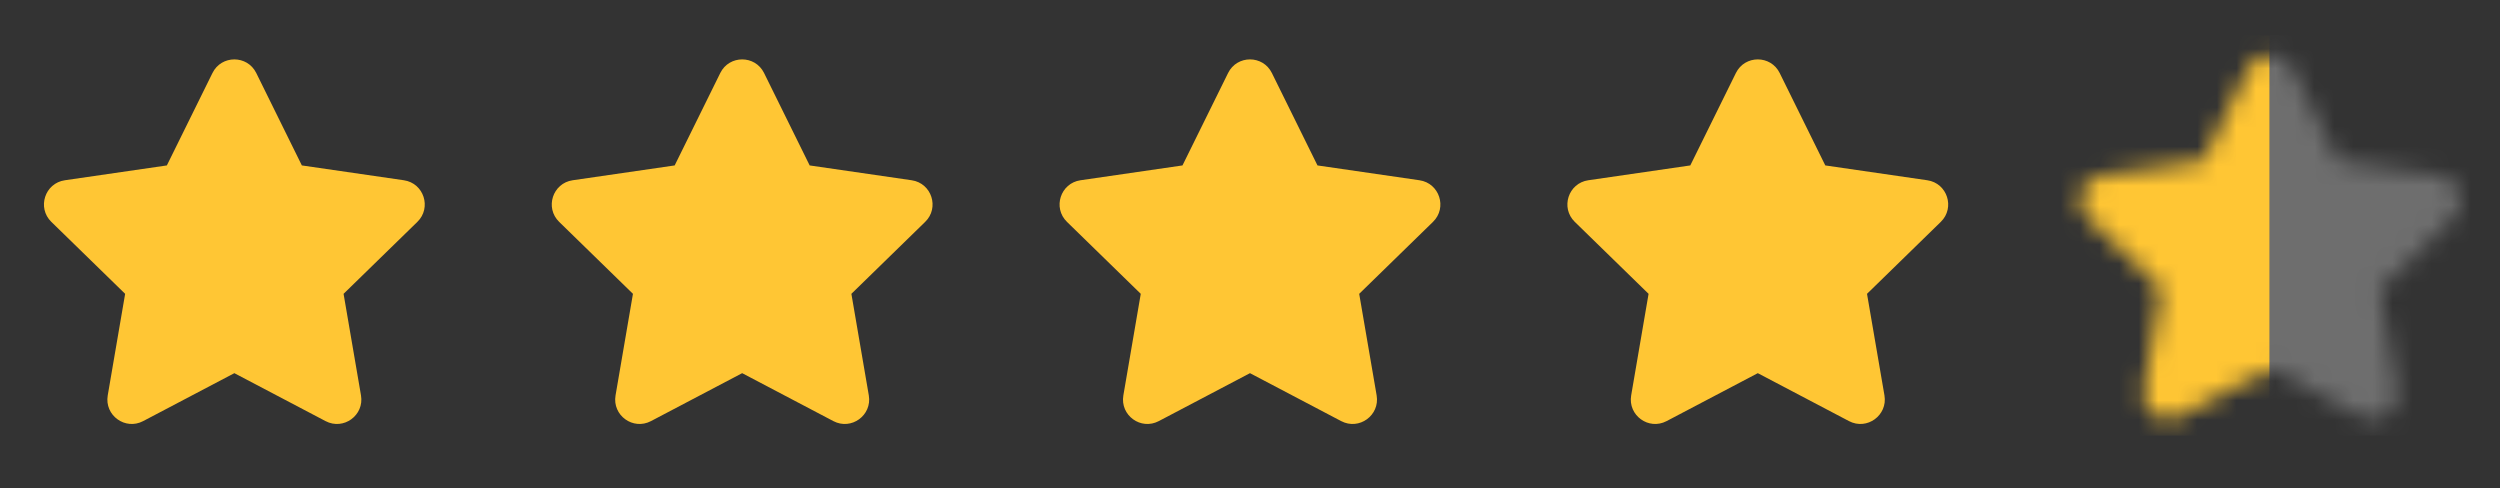
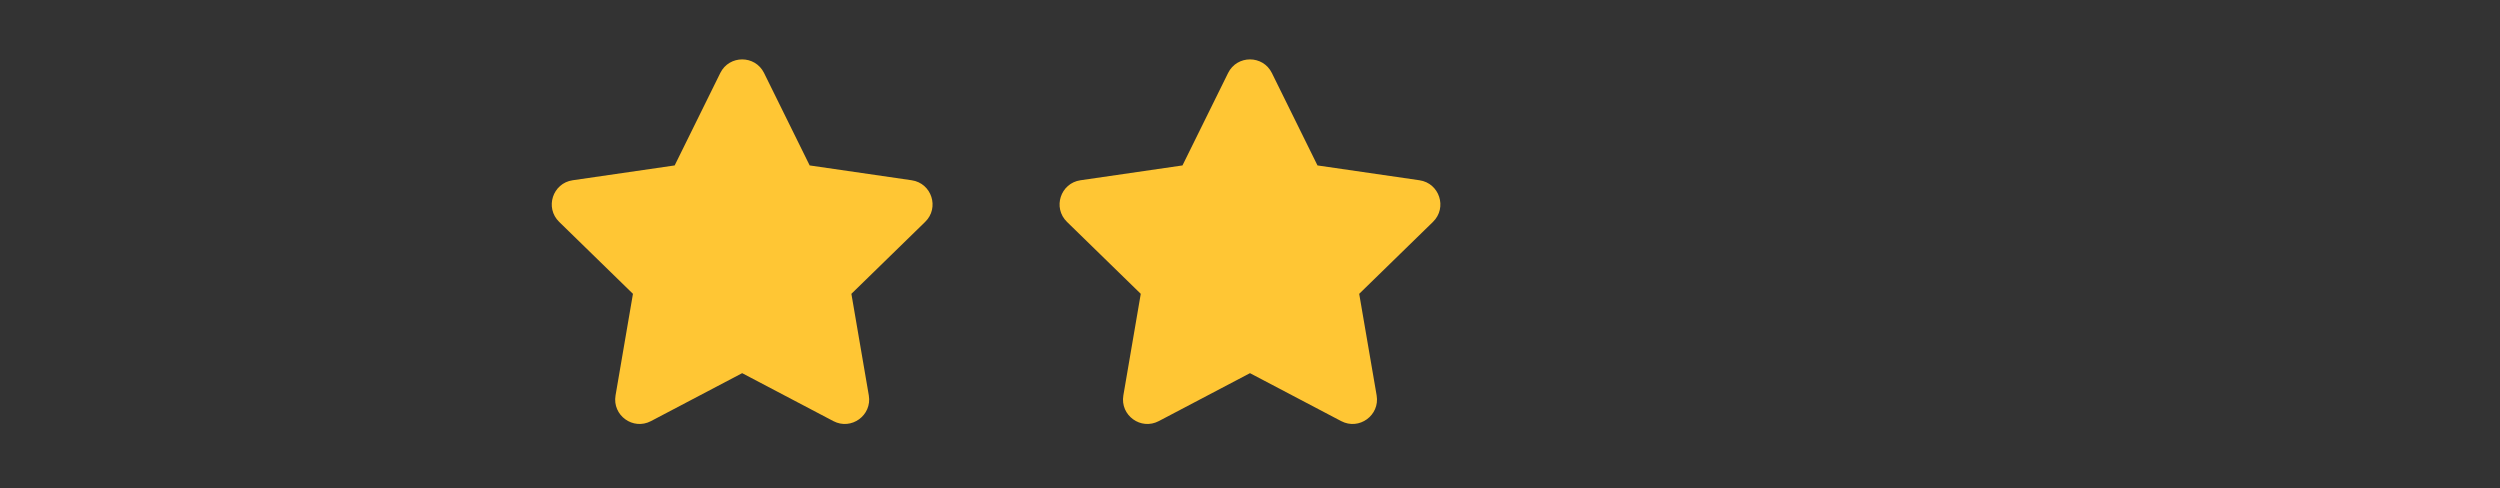
<svg xmlns="http://www.w3.org/2000/svg" width="128" height="25" viewBox="0 0 128 25" fill="none">
  <rect x="0" y="0" width="128" height="25" fill="#333333" stroke="none" />
-   <path d="M10.878 3.738C11.336 2.809 12.662 2.809 13.12 3.738L15.455 8.47L20.677 9.229C21.702 9.378 22.111 10.637 21.369 11.36L17.591 15.044L18.483 20.244C18.658 21.265 17.586 22.044 16.669 21.561L11.999 19.106L7.329 21.561C6.412 22.044 5.341 21.265 5.516 20.244L6.407 15.044L2.629 11.36C1.887 10.637 2.296 9.378 3.321 9.229L8.543 8.47L10.878 3.738Z" fill="#FFC634" />
  <path d="M36.878 3.738C37.337 2.809 38.662 2.809 39.12 3.738L41.455 8.47L46.677 9.229C47.702 9.378 48.111 10.637 47.369 11.36L43.591 15.044L44.483 20.244C44.658 21.265 43.586 22.044 42.669 21.561L37.999 19.106L33.329 21.561C32.412 22.044 31.341 21.265 31.516 20.244L32.407 15.044L28.629 11.36C27.887 10.637 28.296 9.378 29.321 9.229L34.543 8.47L36.878 3.738Z" fill="#FFC634" />
  <path d="M62.878 3.738C63.337 2.809 64.662 2.809 65.12 3.738L67.455 8.47L72.677 9.229C73.702 9.378 74.111 10.637 73.369 11.36L69.591 15.044L70.484 20.244C70.658 21.265 69.586 22.044 68.669 21.561L63.999 19.106L59.329 21.561C58.412 22.044 57.341 21.265 57.516 20.244L58.407 15.044L54.629 11.36C53.887 10.637 54.296 9.378 55.321 9.229L60.543 8.47L62.878 3.738Z" fill="#FFC634" />
-   <path d="M88.878 3.738C89.337 2.809 90.662 2.809 91.12 3.738L93.455 8.47L98.677 9.229C99.702 9.378 100.111 10.637 99.369 11.36L95.591 15.044L96.484 20.244C96.658 21.265 95.586 22.044 94.669 21.561L89.999 19.106L85.329 21.561C84.412 22.044 83.341 21.265 83.516 20.244L84.407 15.044L80.629 11.36C79.887 10.637 80.296 9.378 81.321 9.229L86.543 8.47L88.878 3.738Z" fill="#FFC634" />
  <mask id="mask0_581_13007" style="mask-type:alpha" maskUnits="userSpaceOnUse" x="106" y="2" width="20" height="20">
-     <path d="M115.128 3.502C115.587 2.573 116.912 2.573 117.37 3.502L119.705 8.233L124.927 8.992C125.952 9.141 126.361 10.401 125.619 11.124L121.841 14.808L122.733 20.008C122.908 21.029 121.836 21.807 120.919 21.325L116.249 18.87L111.579 21.325C110.662 21.807 109.591 21.029 109.766 20.008L110.657 14.808L106.879 11.124C106.137 10.401 106.546 9.141 107.571 8.992L112.793 8.233L115.128 3.502Z" fill="#C4C4C4" />
-   </mask>
+     </mask>
  <g mask="url(#mask0_581_13007)">
-     <path d="M103.9 1.805H116.2V22.305H103.9V1.805Z" fill="#FFC634" />
    <path d="M116.2 1.805H128.5V22.305H116.2V1.805Z" fill="white" fill-opacity="0.29" />
  </g>
</svg>